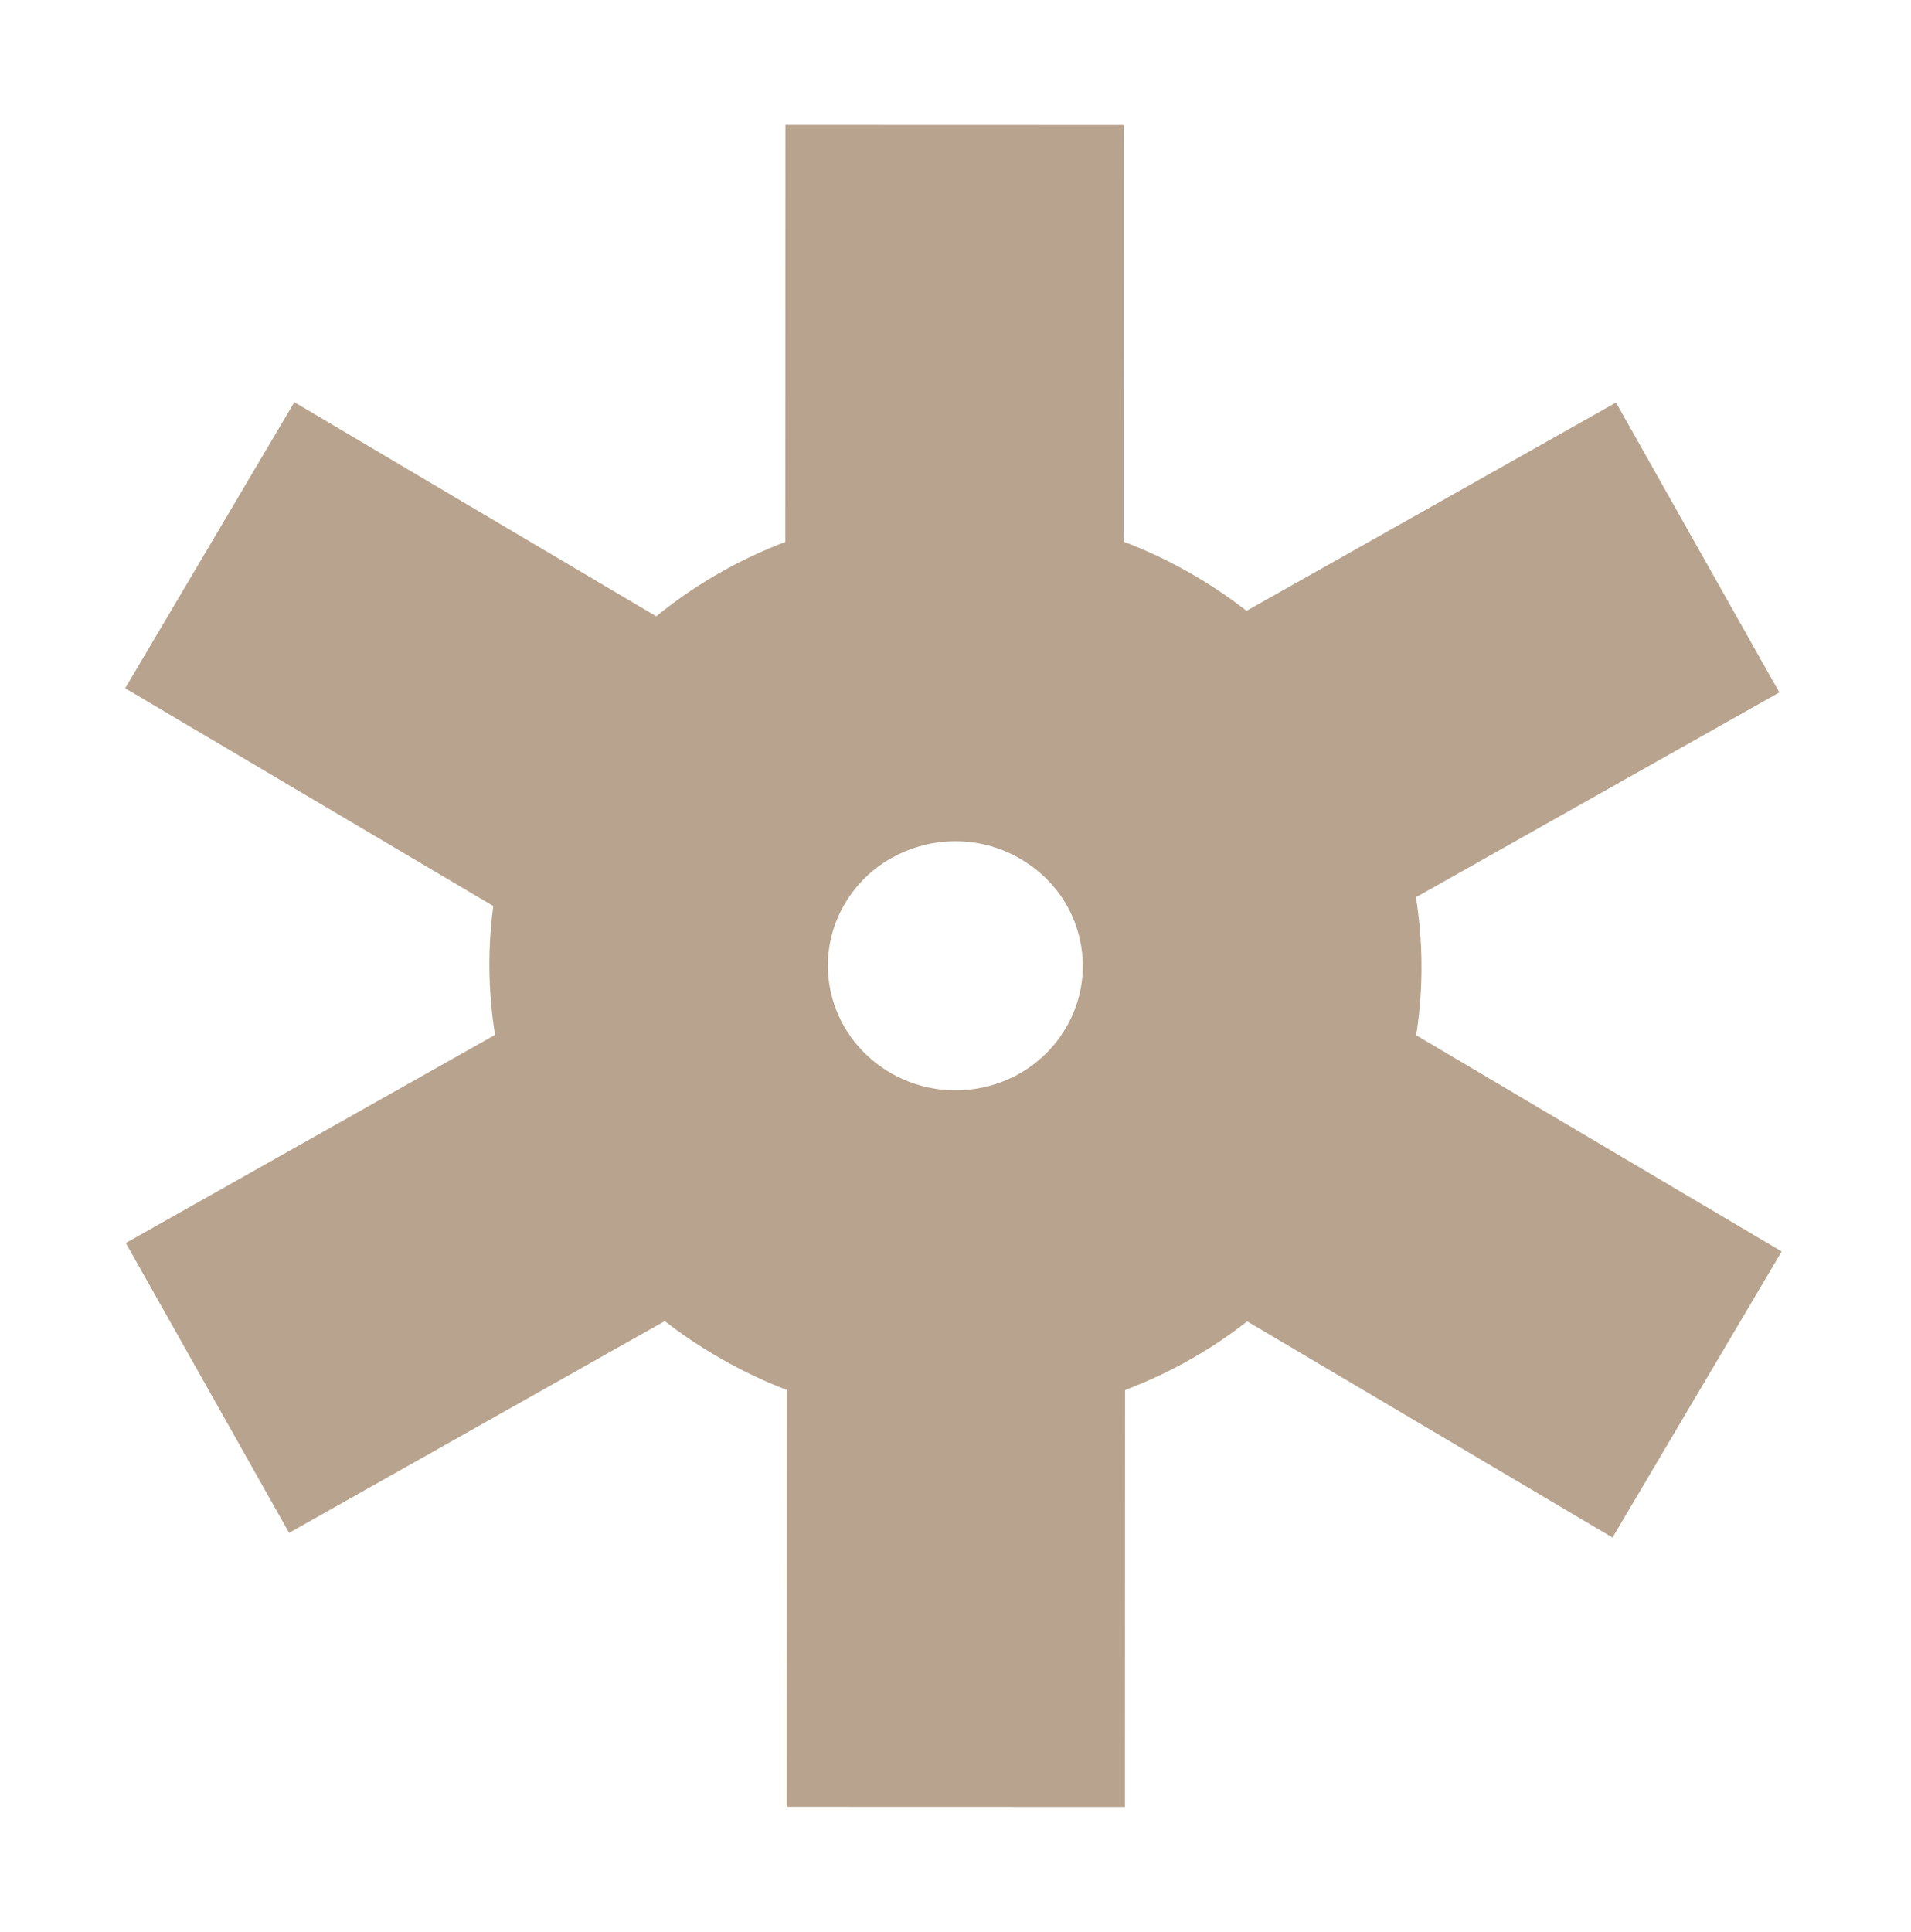
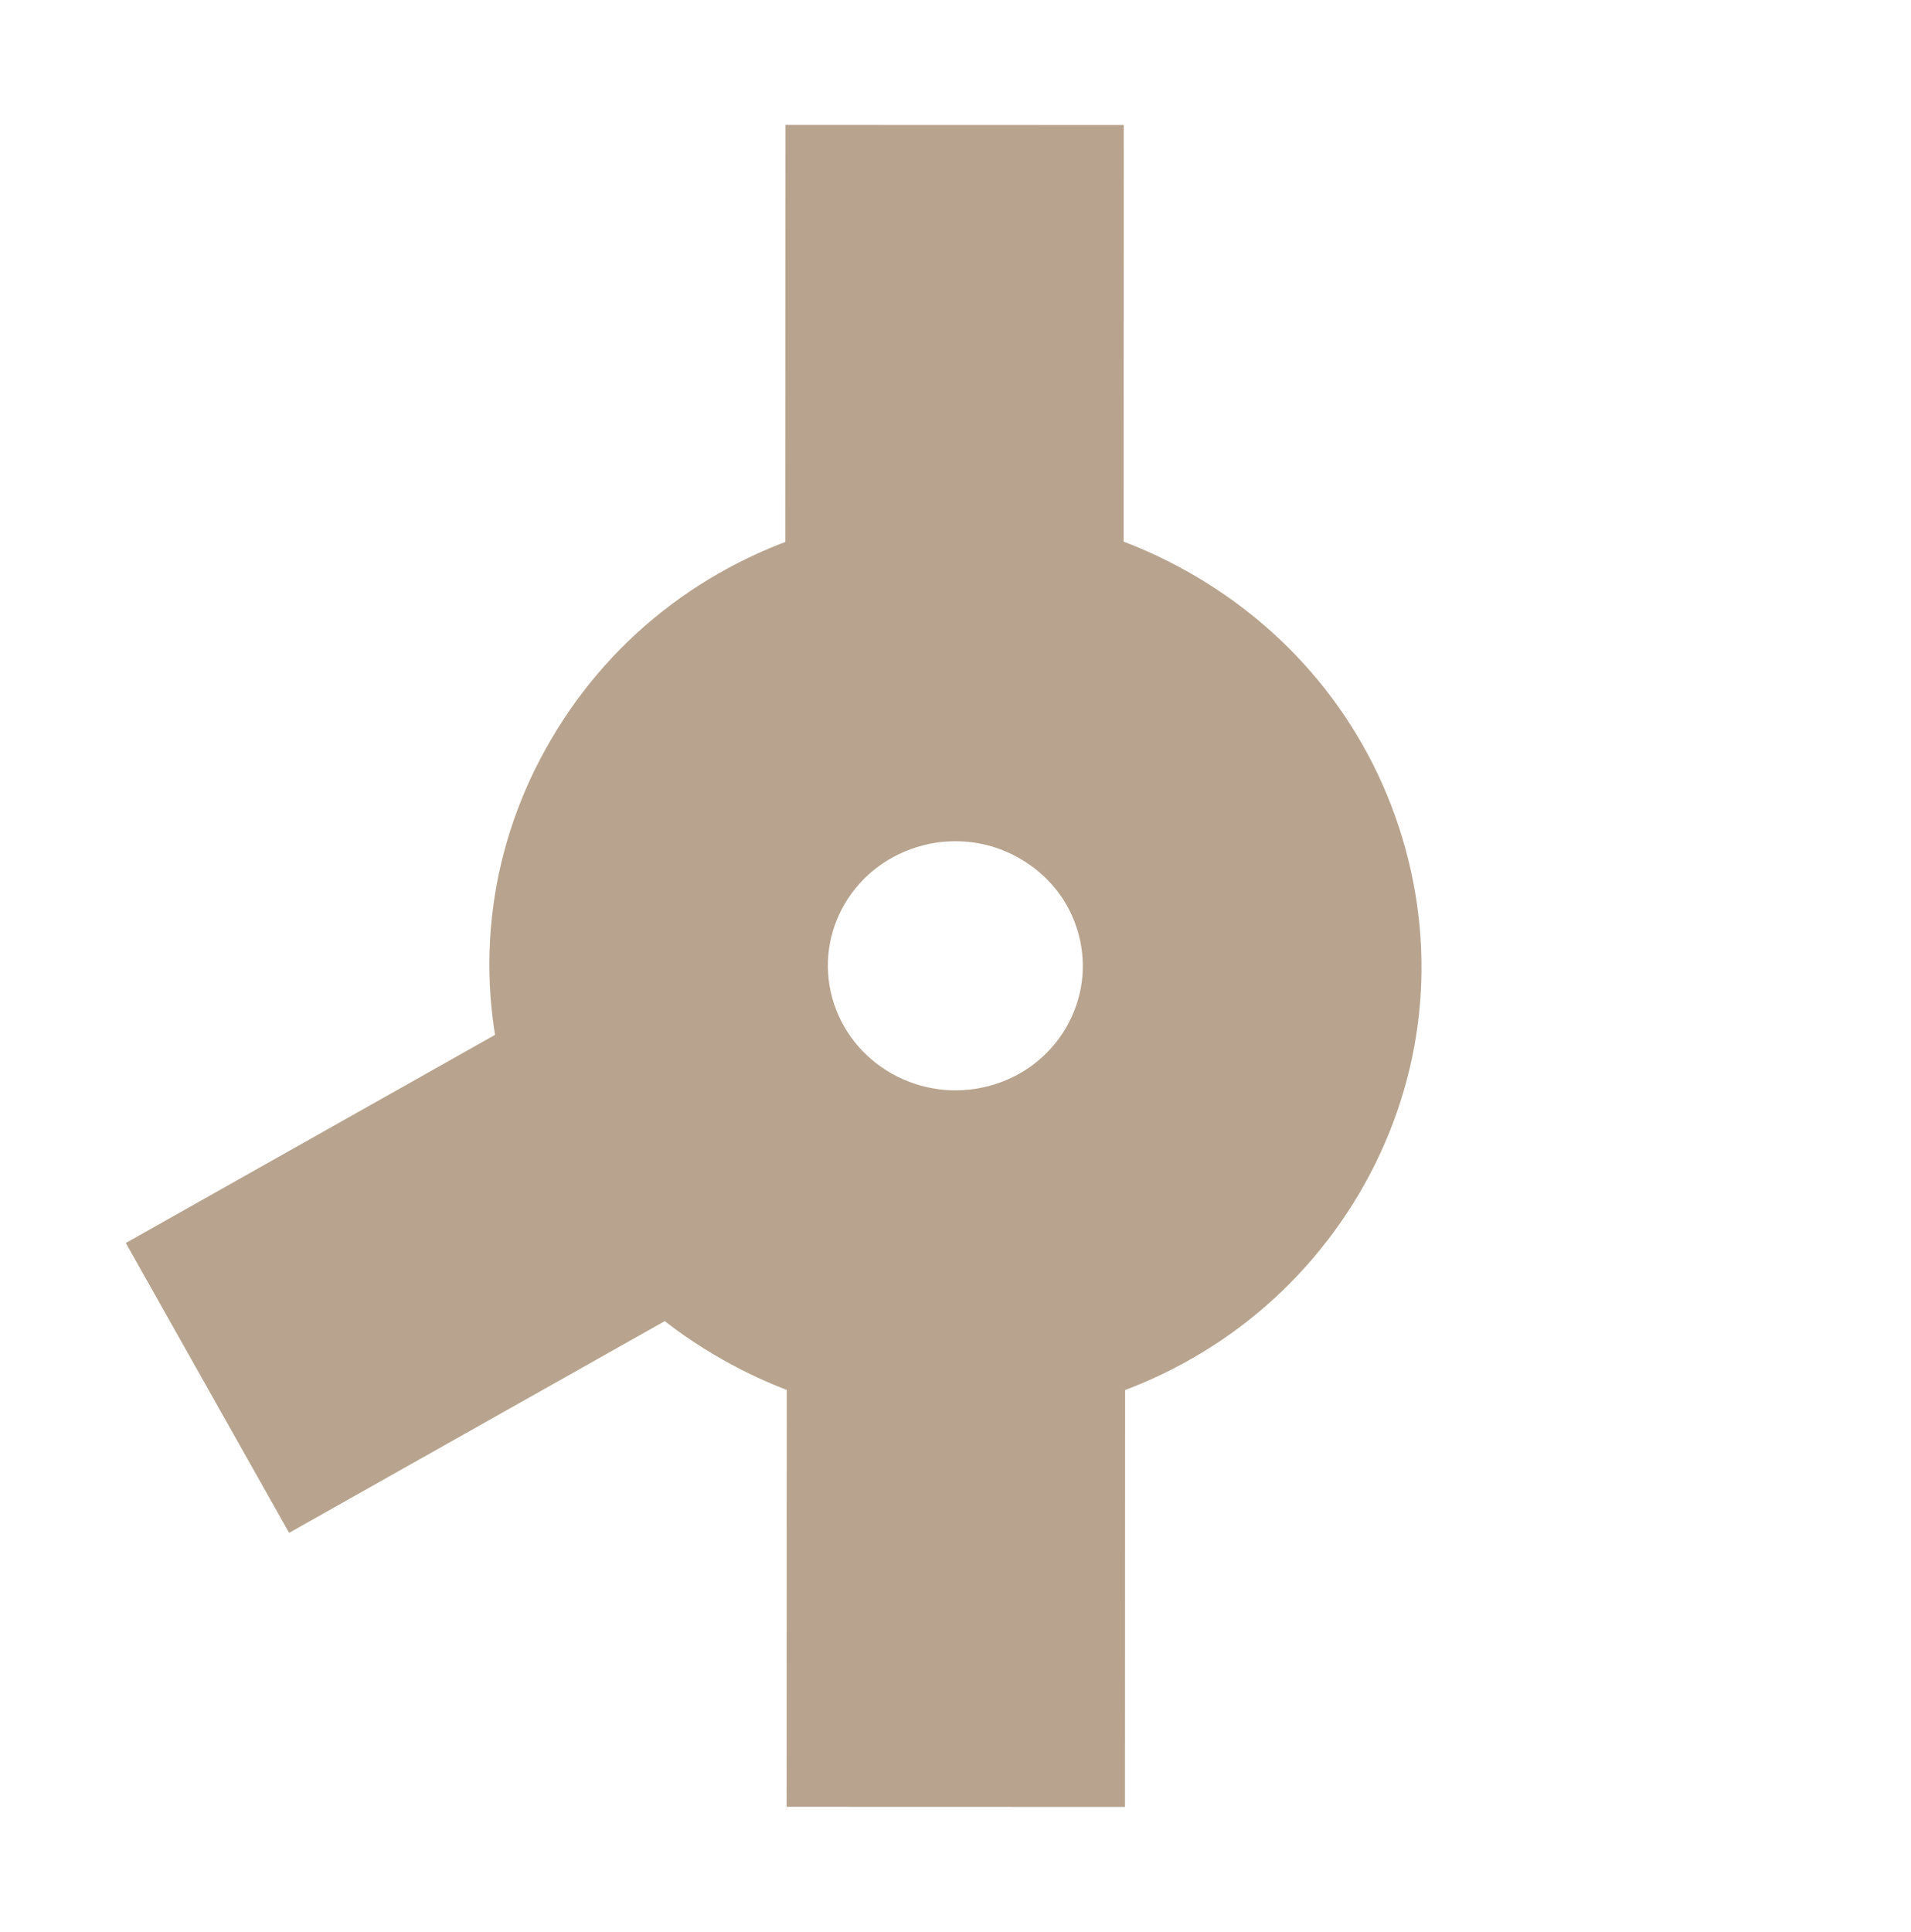
<svg xmlns="http://www.w3.org/2000/svg" width="84.473" height="85.377" viewBox="0 0 84.473 85.377" fill="none">
  <desc>
			Created with Pixso.
	</desc>
  <defs />
  <path id="path" d="M42.22 62.81C38.65 62.81 35.13 61.89 31.96 60.1C27.19 57.41 23.77 53.08 22.35 47.89C20.92 42.7 21.64 37.28 24.39 32.63C27.13 27.97 31.57 24.65 36.88 23.26C42.19 21.87 47.75 22.59 52.51 25.27C57.28 27.96 60.69 32.3 62.12 37.49C63.55 42.68 62.82 48.1 60.08 52.75C57.33 57.4 52.9 60.73 47.58 62.12C45.81 62.58 44.01 62.81 42.22 62.81ZM42.24 37.18C41.75 37.18 41.25 37.24 40.77 37.37C39.32 37.75 38.1 38.66 37.35 39.93C36.6 41.2 36.4 42.69 36.79 44.11C37.18 45.52 38.12 46.71 39.42 47.45C40.73 48.18 42.24 48.38 43.7 48C45.15 47.62 46.36 46.71 47.11 45.44C47.86 44.16 48.06 42.68 47.67 41.26C47.28 39.84 46.35 38.66 45.04 37.92C44.18 37.43 43.22 37.18 42.24 37.18Z" fill="#B8A48E" fill-opacity="1" fill-rule="nonzero" />
-   <rect id="rect" x="5.532" y="30.418" width="14.688" height="19.342" transform="rotate(-59.396 5.532 30.418)" fill="#B8A48E" fill-opacity="1" />
-   <rect id="rect" x="54.632" y="58.104" width="14.688" height="19.342" transform="rotate(-59.396 54.632 58.104)" fill="#B8A48E" fill-opacity="1" />
  <rect id="rect" x="34.718" y="5.521" width="14.957" height="18.99" transform="rotate(0.018 34.718 5.521)" fill="#B8A48E" fill-opacity="1" />
  <rect id="rect" x="34.777" y="60.863" width="14.957" height="18.99" transform="rotate(0.018 34.777 60.863)" fill="#B8A48E" fill-opacity="1" />
-   <rect id="rect" x="54.604" y="27.276" width="19.319" height="14.705" transform="rotate(-29.402 54.604 27.276)" fill="#B8A48E" fill-opacity="1" />
  <rect id="rect" x="5.56" y="54.934" width="19.319" height="14.705" transform="rotate(-29.402 5.56 54.934)" fill="#B8A48E" fill-opacity="1" />
</svg>